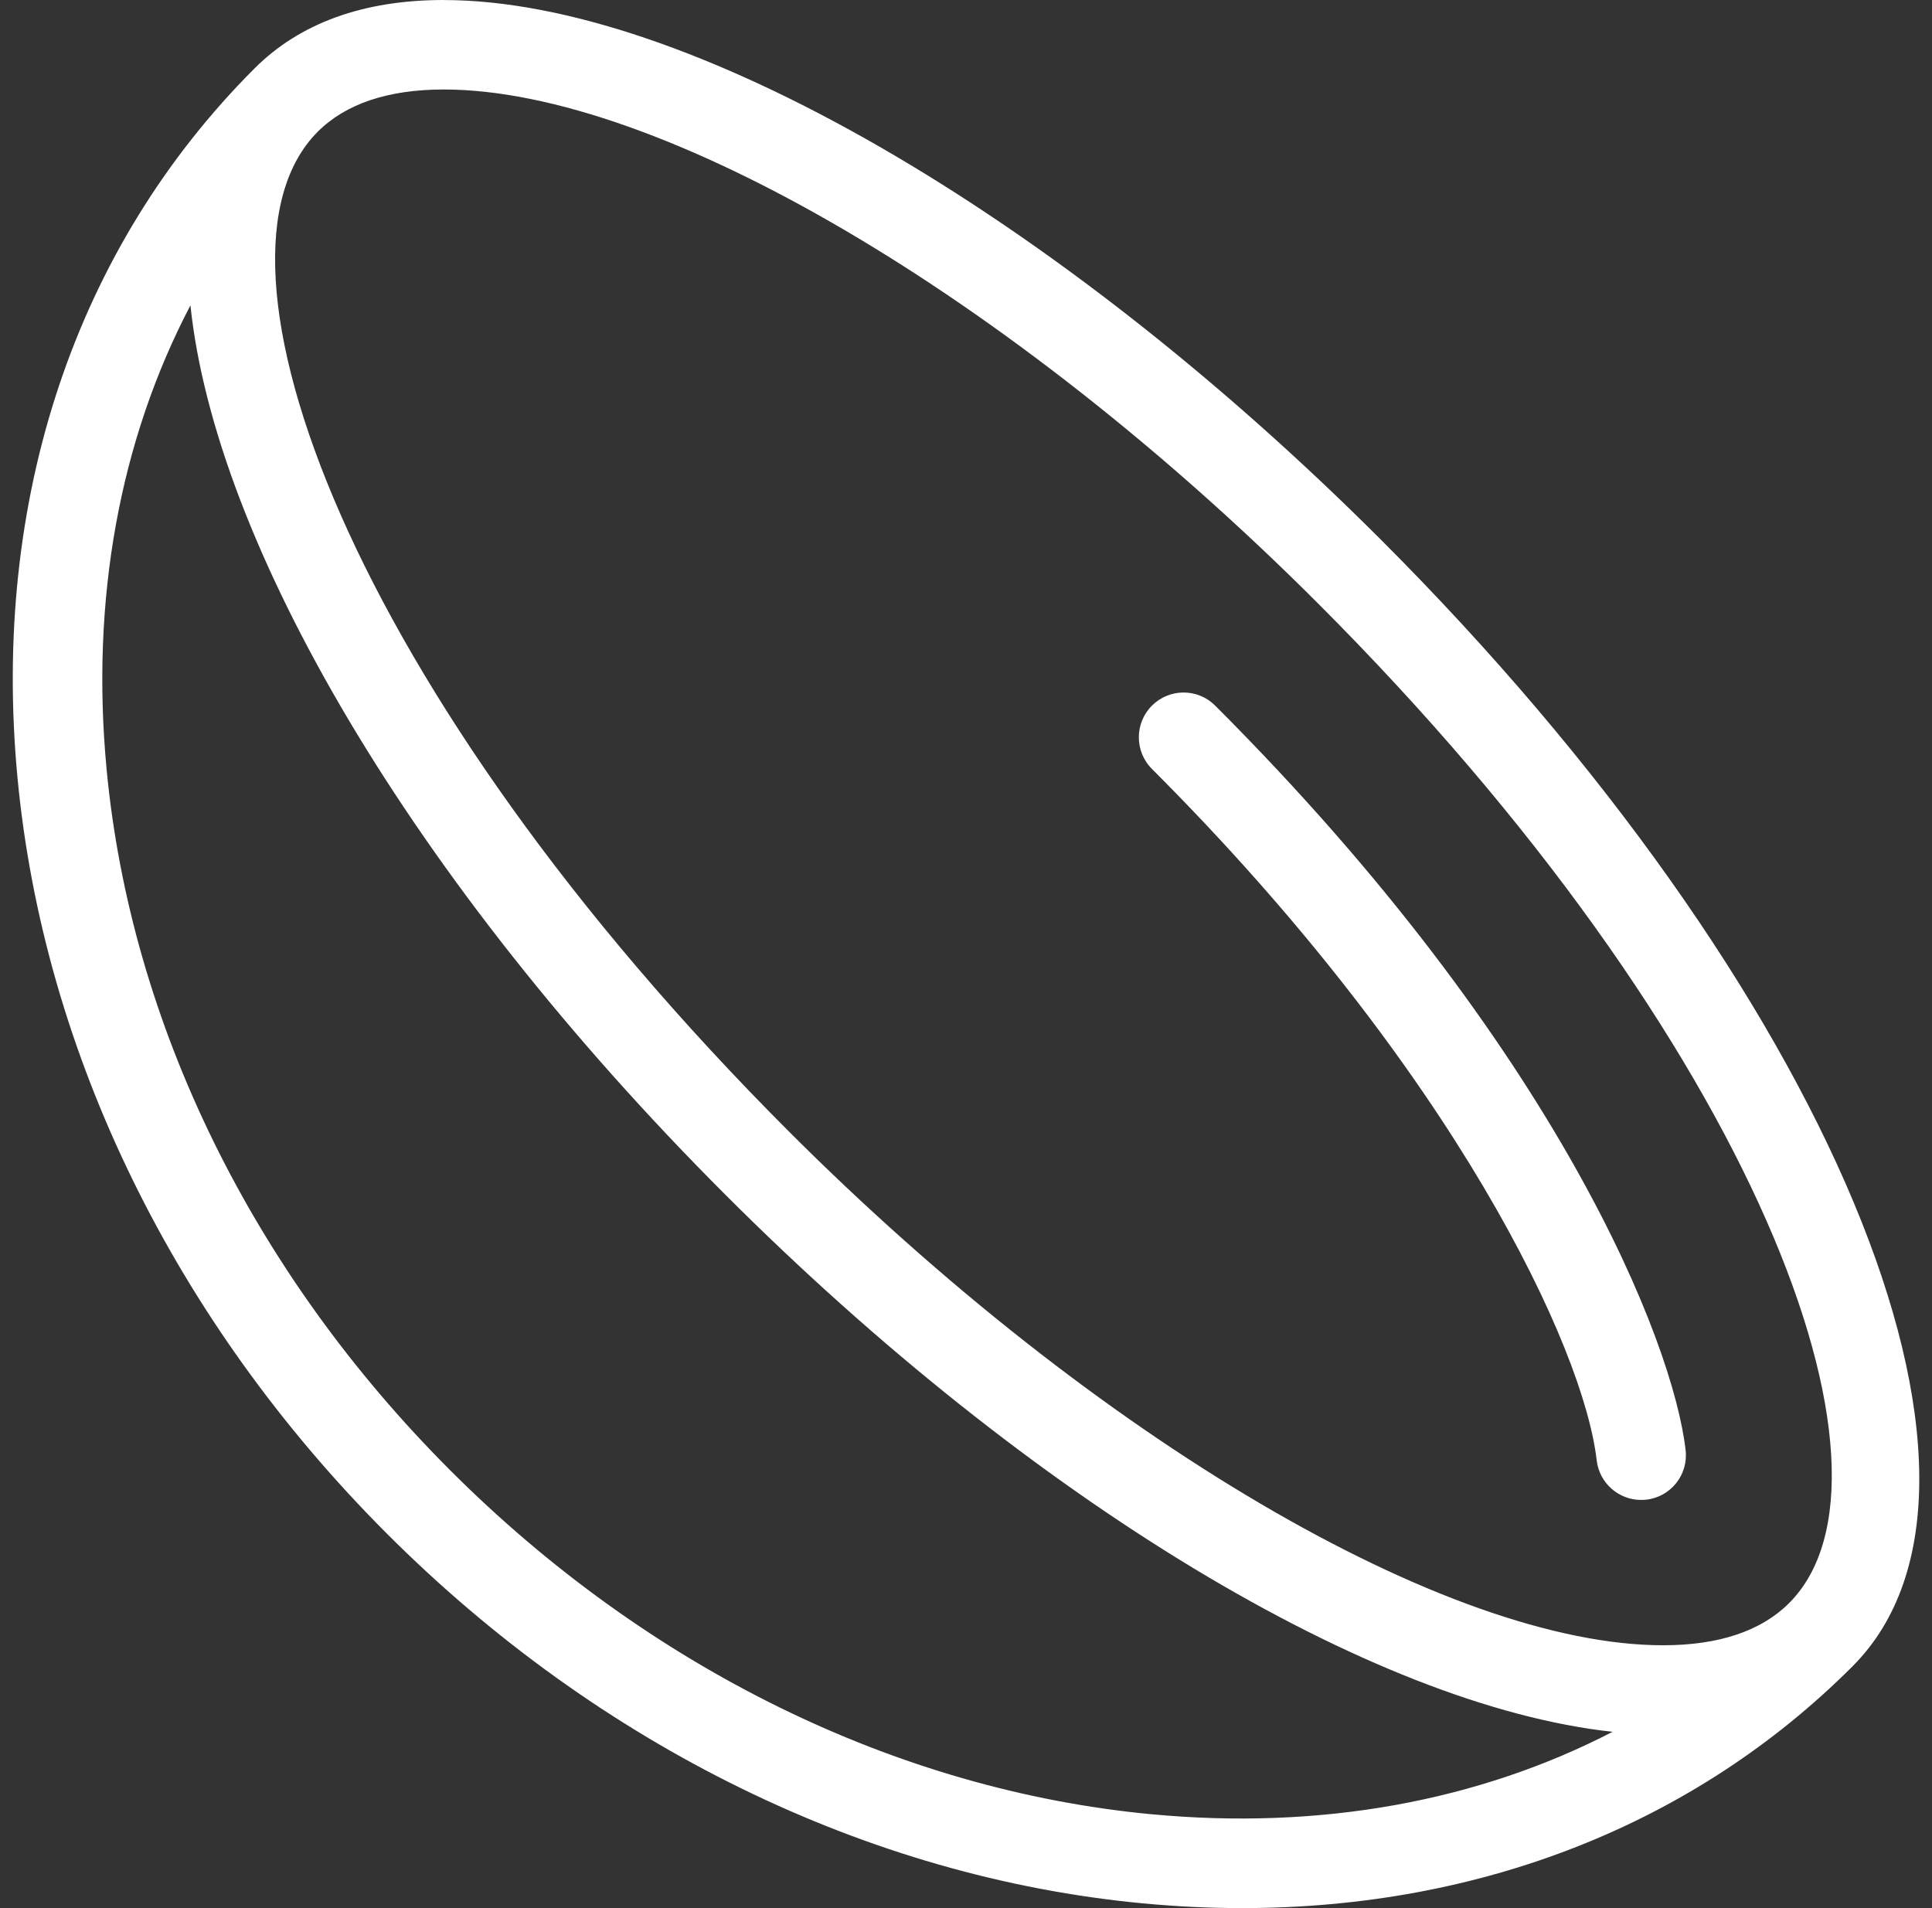
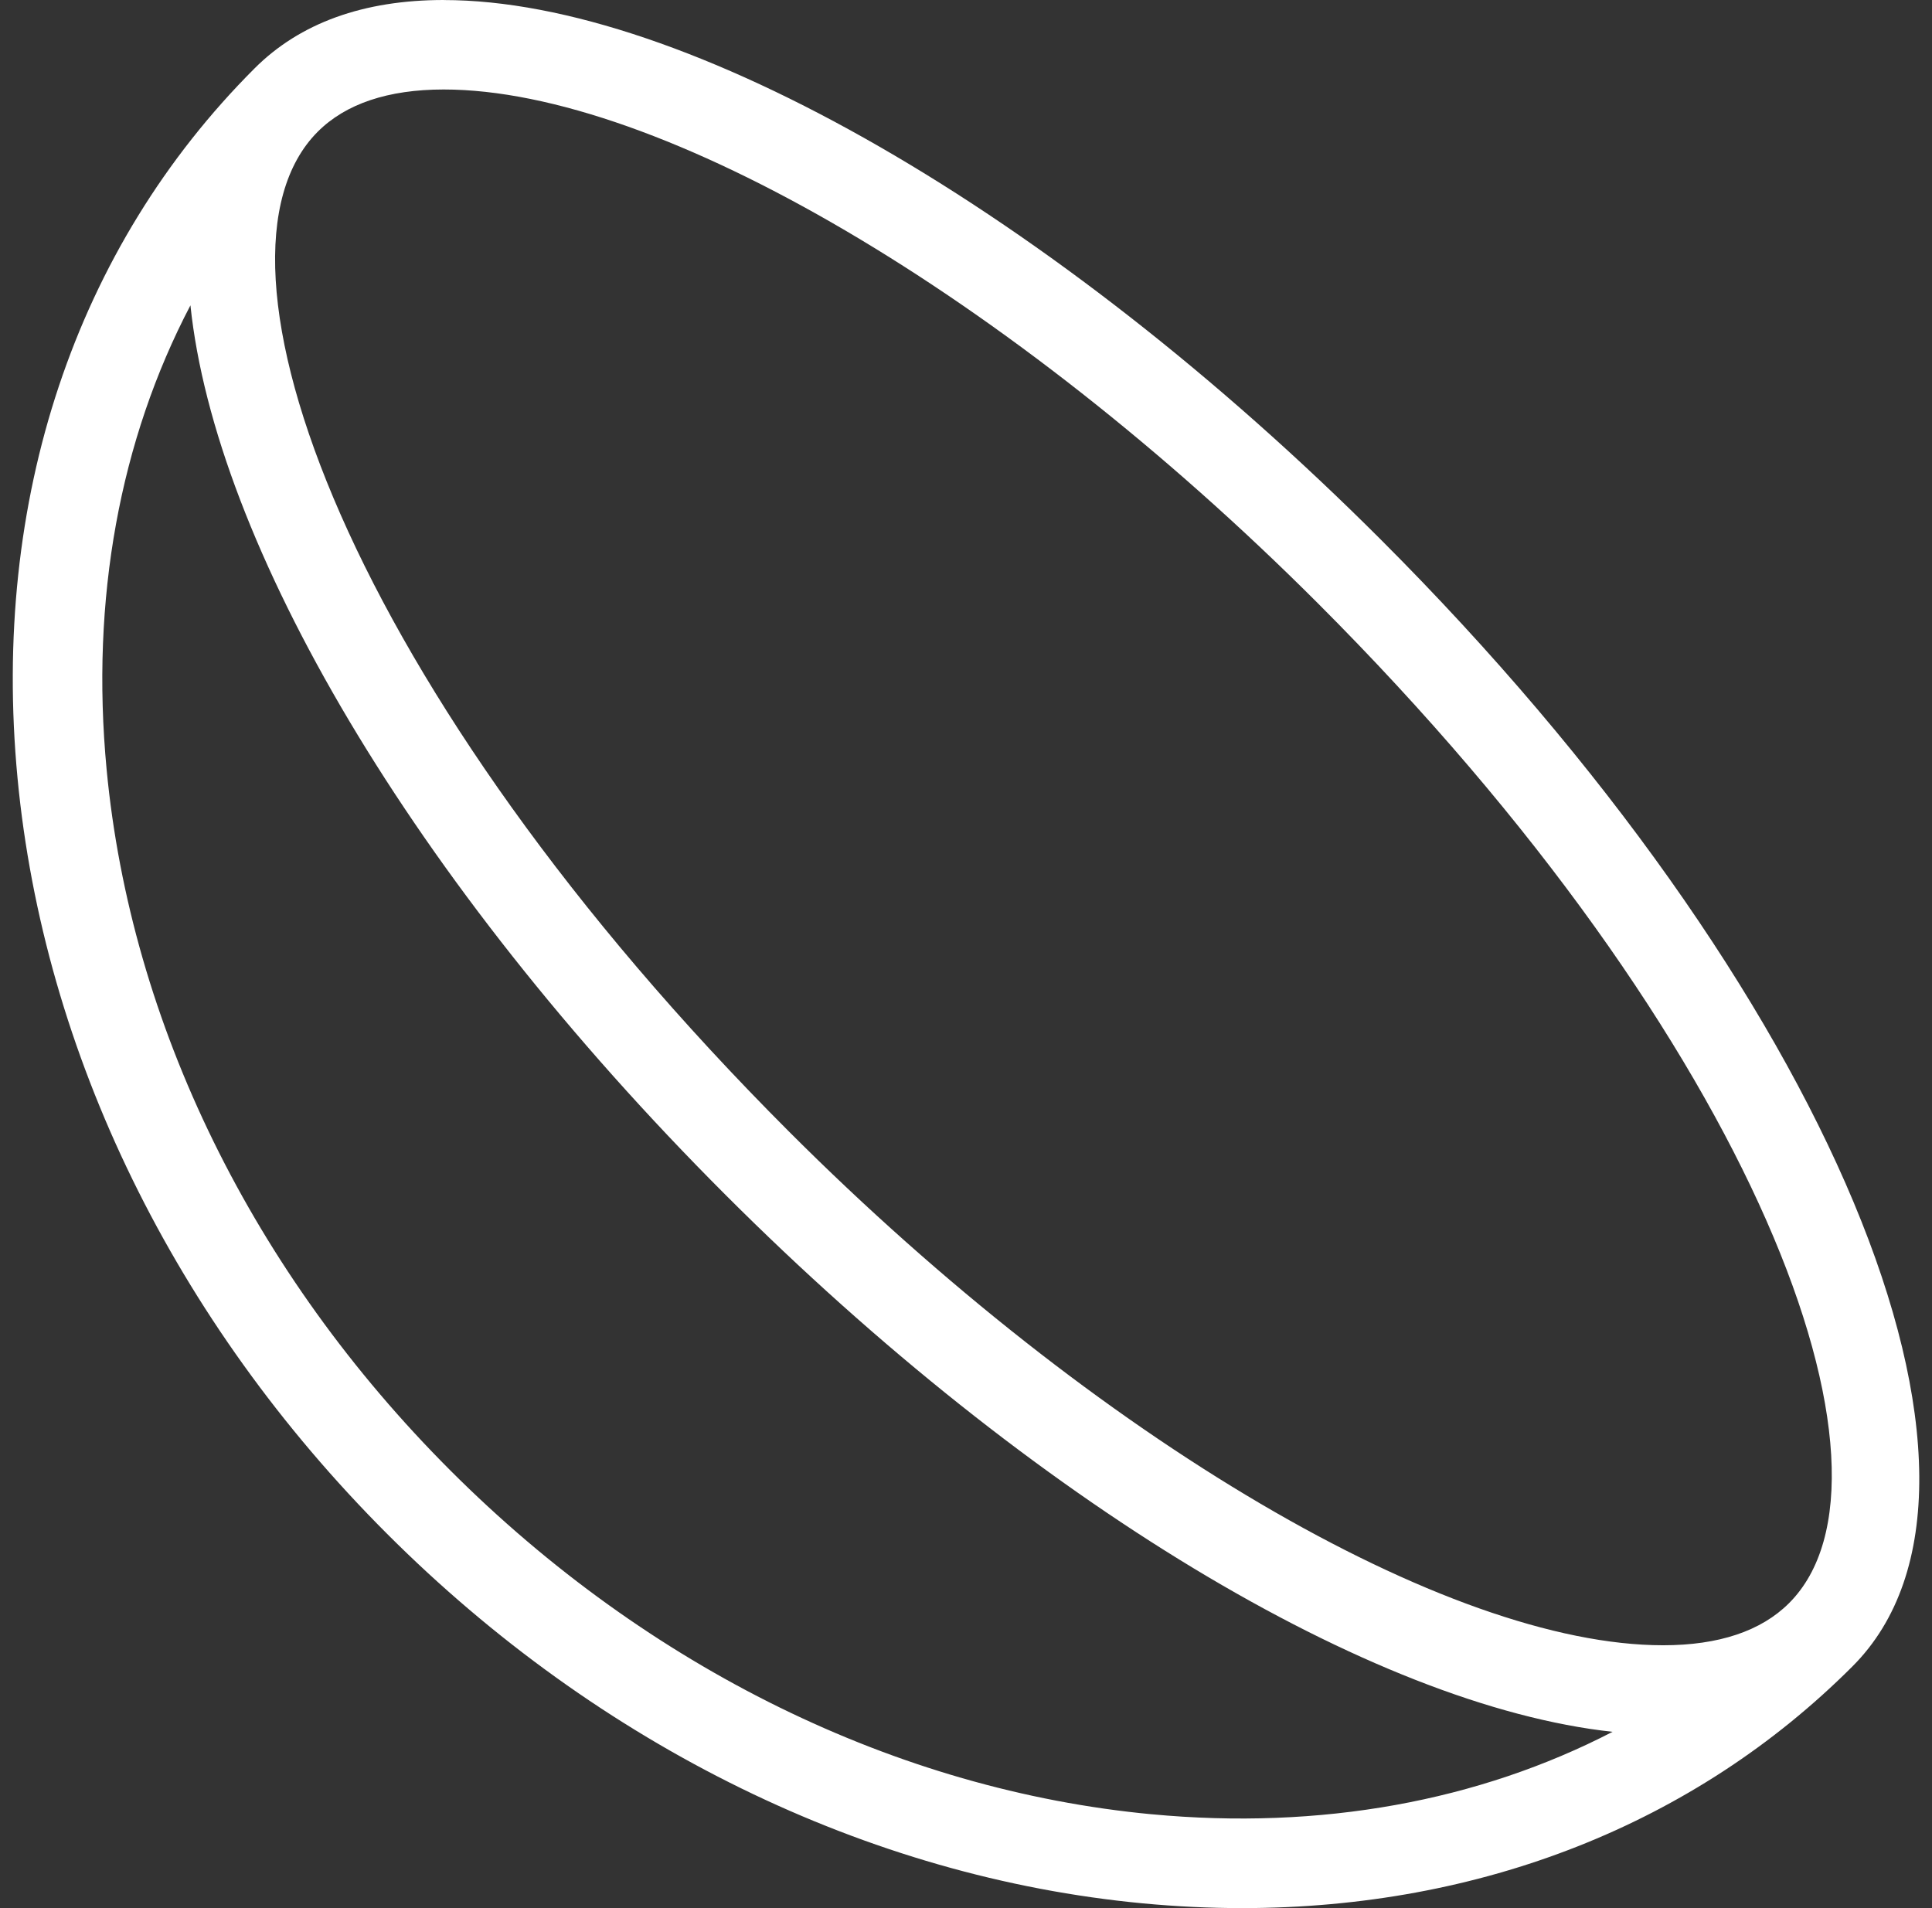
<svg xmlns="http://www.w3.org/2000/svg" width="81" height="80" viewBox="0 0 81 80" fill="none">
  <rect x="0" y="0" width="81" height="80" fill="#333333" stroke="none" />
  <path d="M18.605 0C15.242 0 12.572 0.964 10.668 2.872C3.158 10.382 -0.37 20.944 0.734 32.614C1.827 44.151 7.327 55.406 16.228 64.307C25.129 73.209 36.384 78.713 47.922 79.802C49.326 79.934 50.709 80 52.077 80C62.081 80 71.052 76.476 77.656 69.875C77.66 69.871 77.664 69.871 77.664 69.867C85.365 62.166 76.684 41.416 57.9 22.632C44.155 8.887 28.73 0.002 18.605 0.002L18.605 0ZM48.274 76.065C37.606 75.056 27.169 69.937 18.883 61.652C10.598 53.367 5.48 42.93 4.47 32.261C3.792 25.114 5.028 18.446 7.984 12.802C9.022 22.733 17.222 36.904 30.427 50.106C43.248 62.927 57.525 71.512 67.608 72.609C61.989 75.517 55.366 76.735 48.273 76.064L48.274 76.065ZM75.009 67.212C73.836 68.385 72.057 68.98 69.728 68.98C60.688 68.98 45.964 60.328 33.084 47.448C14.638 28.998 7.974 10.877 13.321 5.523C14.494 4.35 16.273 3.752 18.602 3.752C27.638 3.752 42.363 12.403 55.242 25.283C73.696 43.737 80.36 61.861 75.009 67.212Z" fill="white" />
-   <path d="M48.296 29.584C47.563 30.318 47.563 31.506 48.296 32.239C60.996 44.939 66.406 56.532 66.941 61.222C67.051 62.179 67.861 62.887 68.804 62.887C68.873 62.887 68.947 62.883 69.02 62.876C70.051 62.759 70.791 61.827 70.67 60.797C70.157 56.308 65.371 44.008 50.947 29.584C50.217 28.851 49.03 28.851 48.296 29.584Z" fill="white" />
</svg>